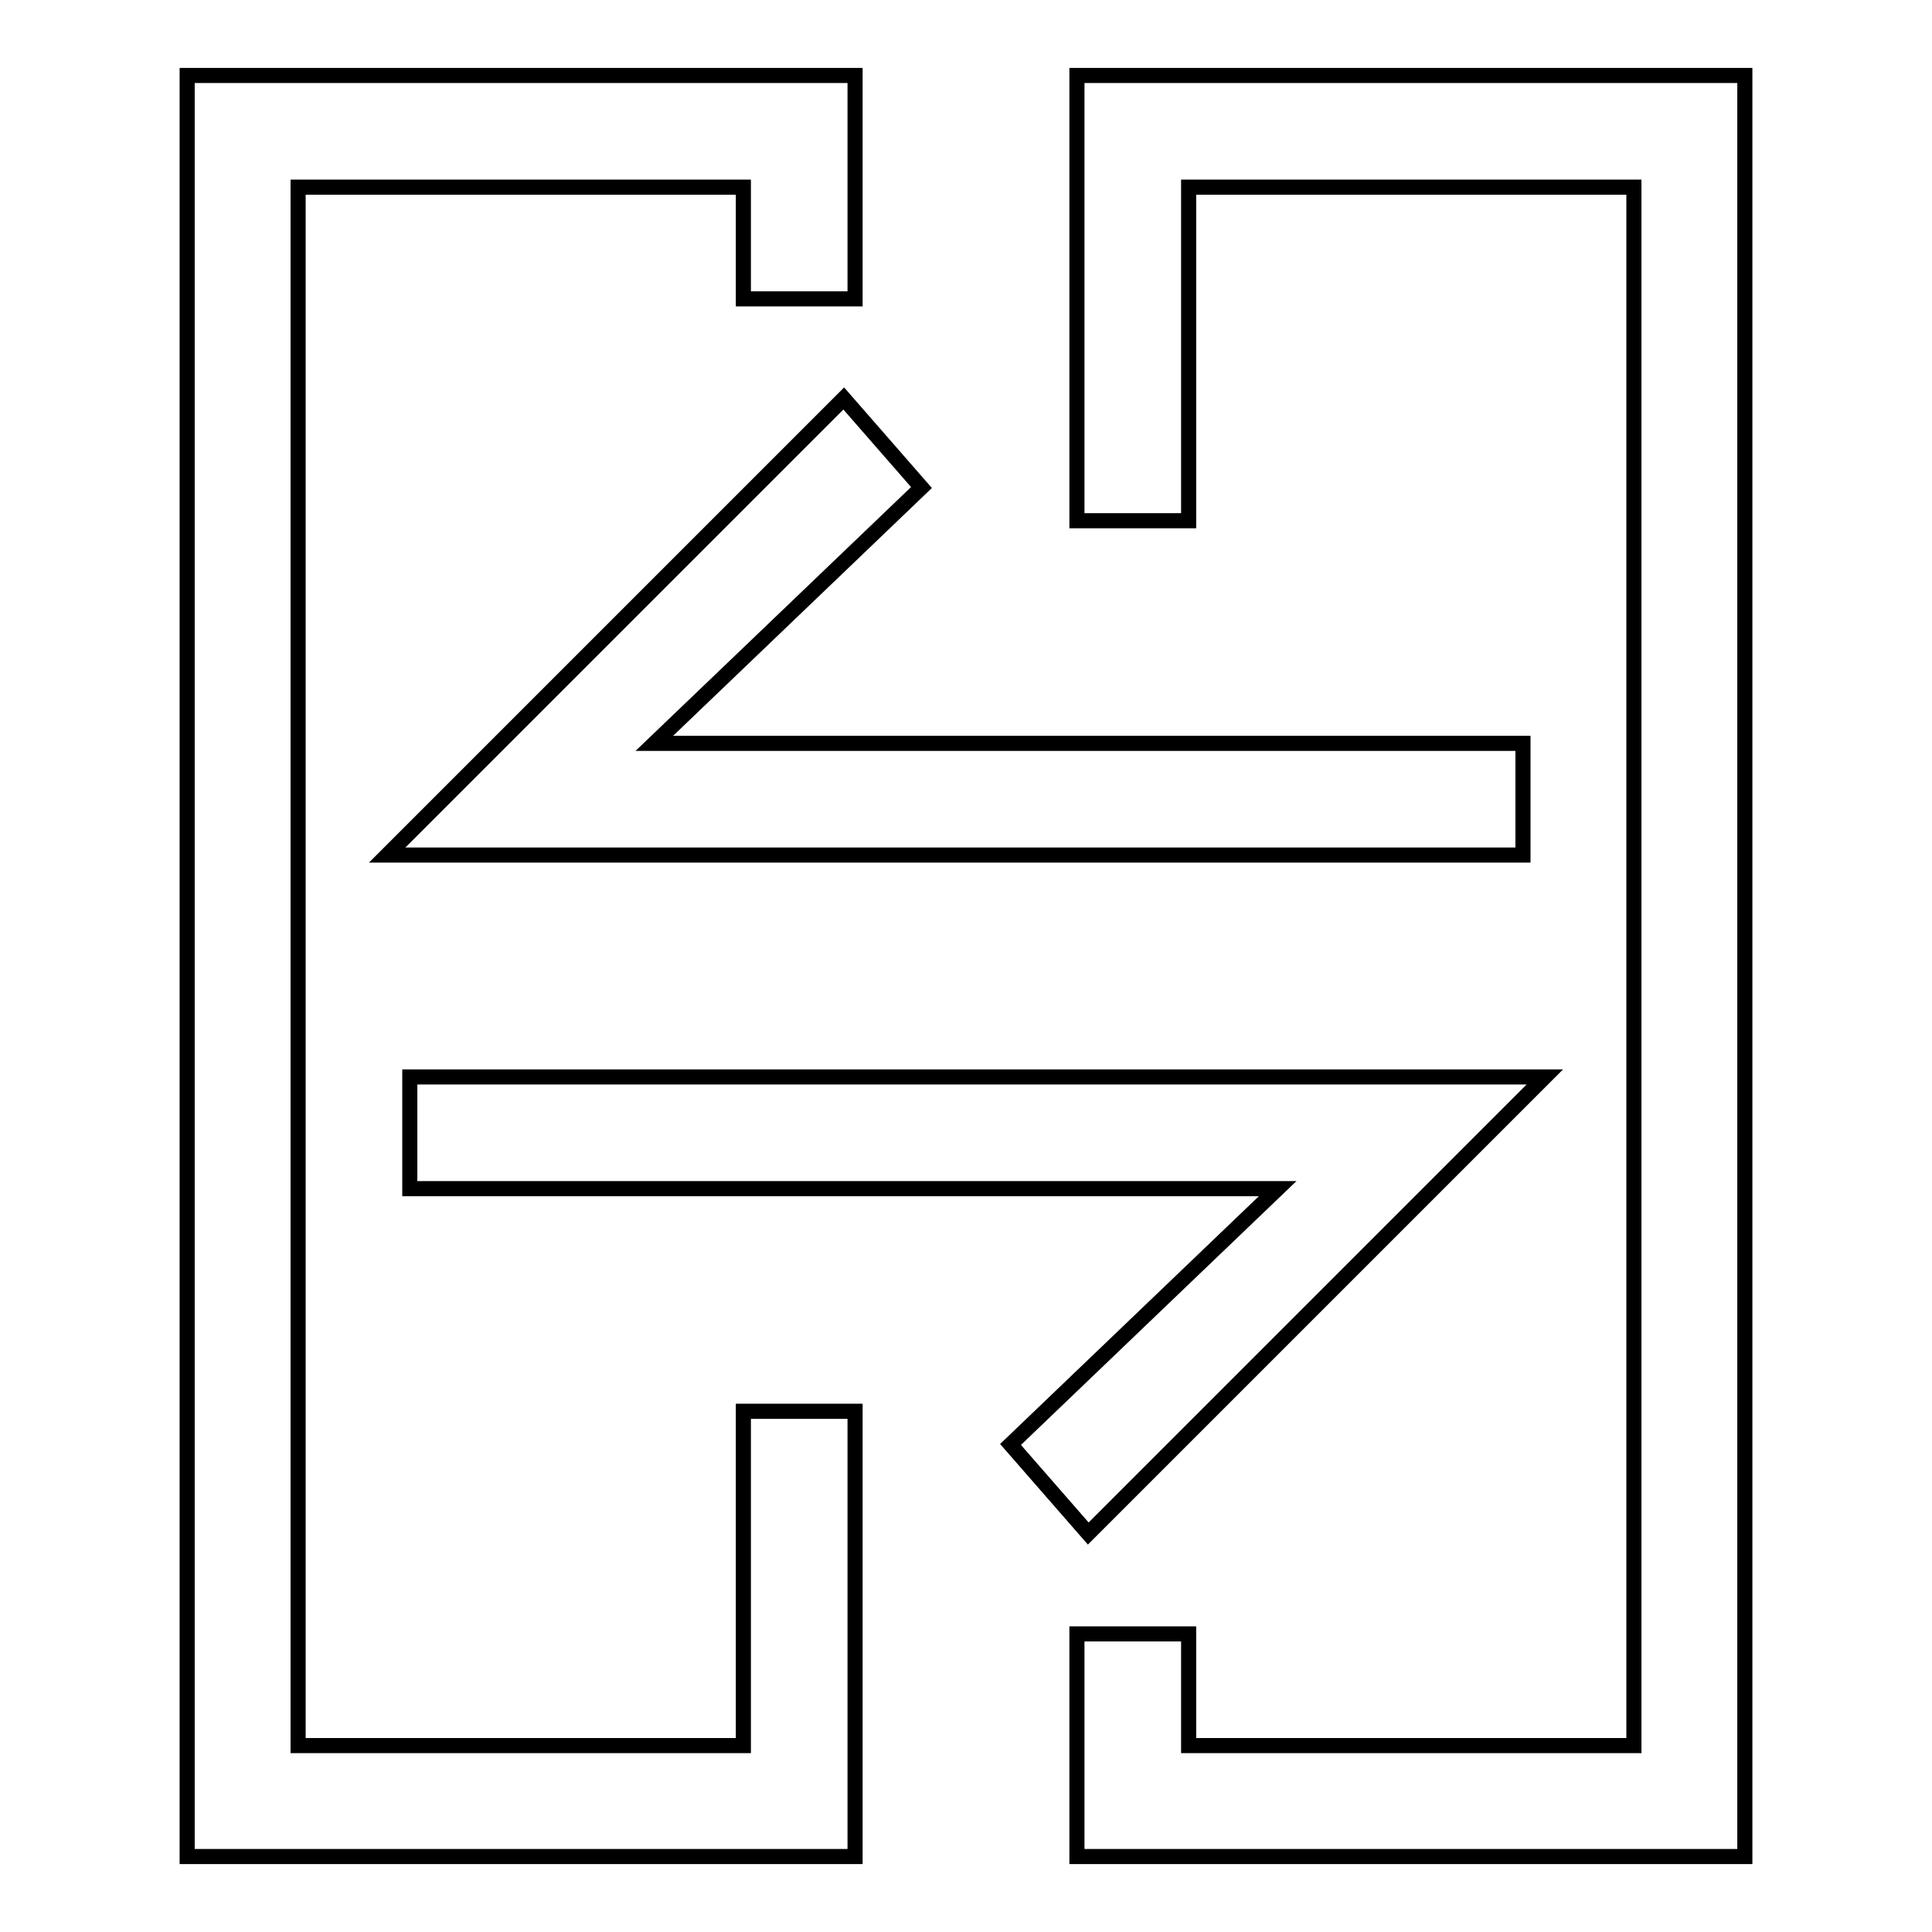
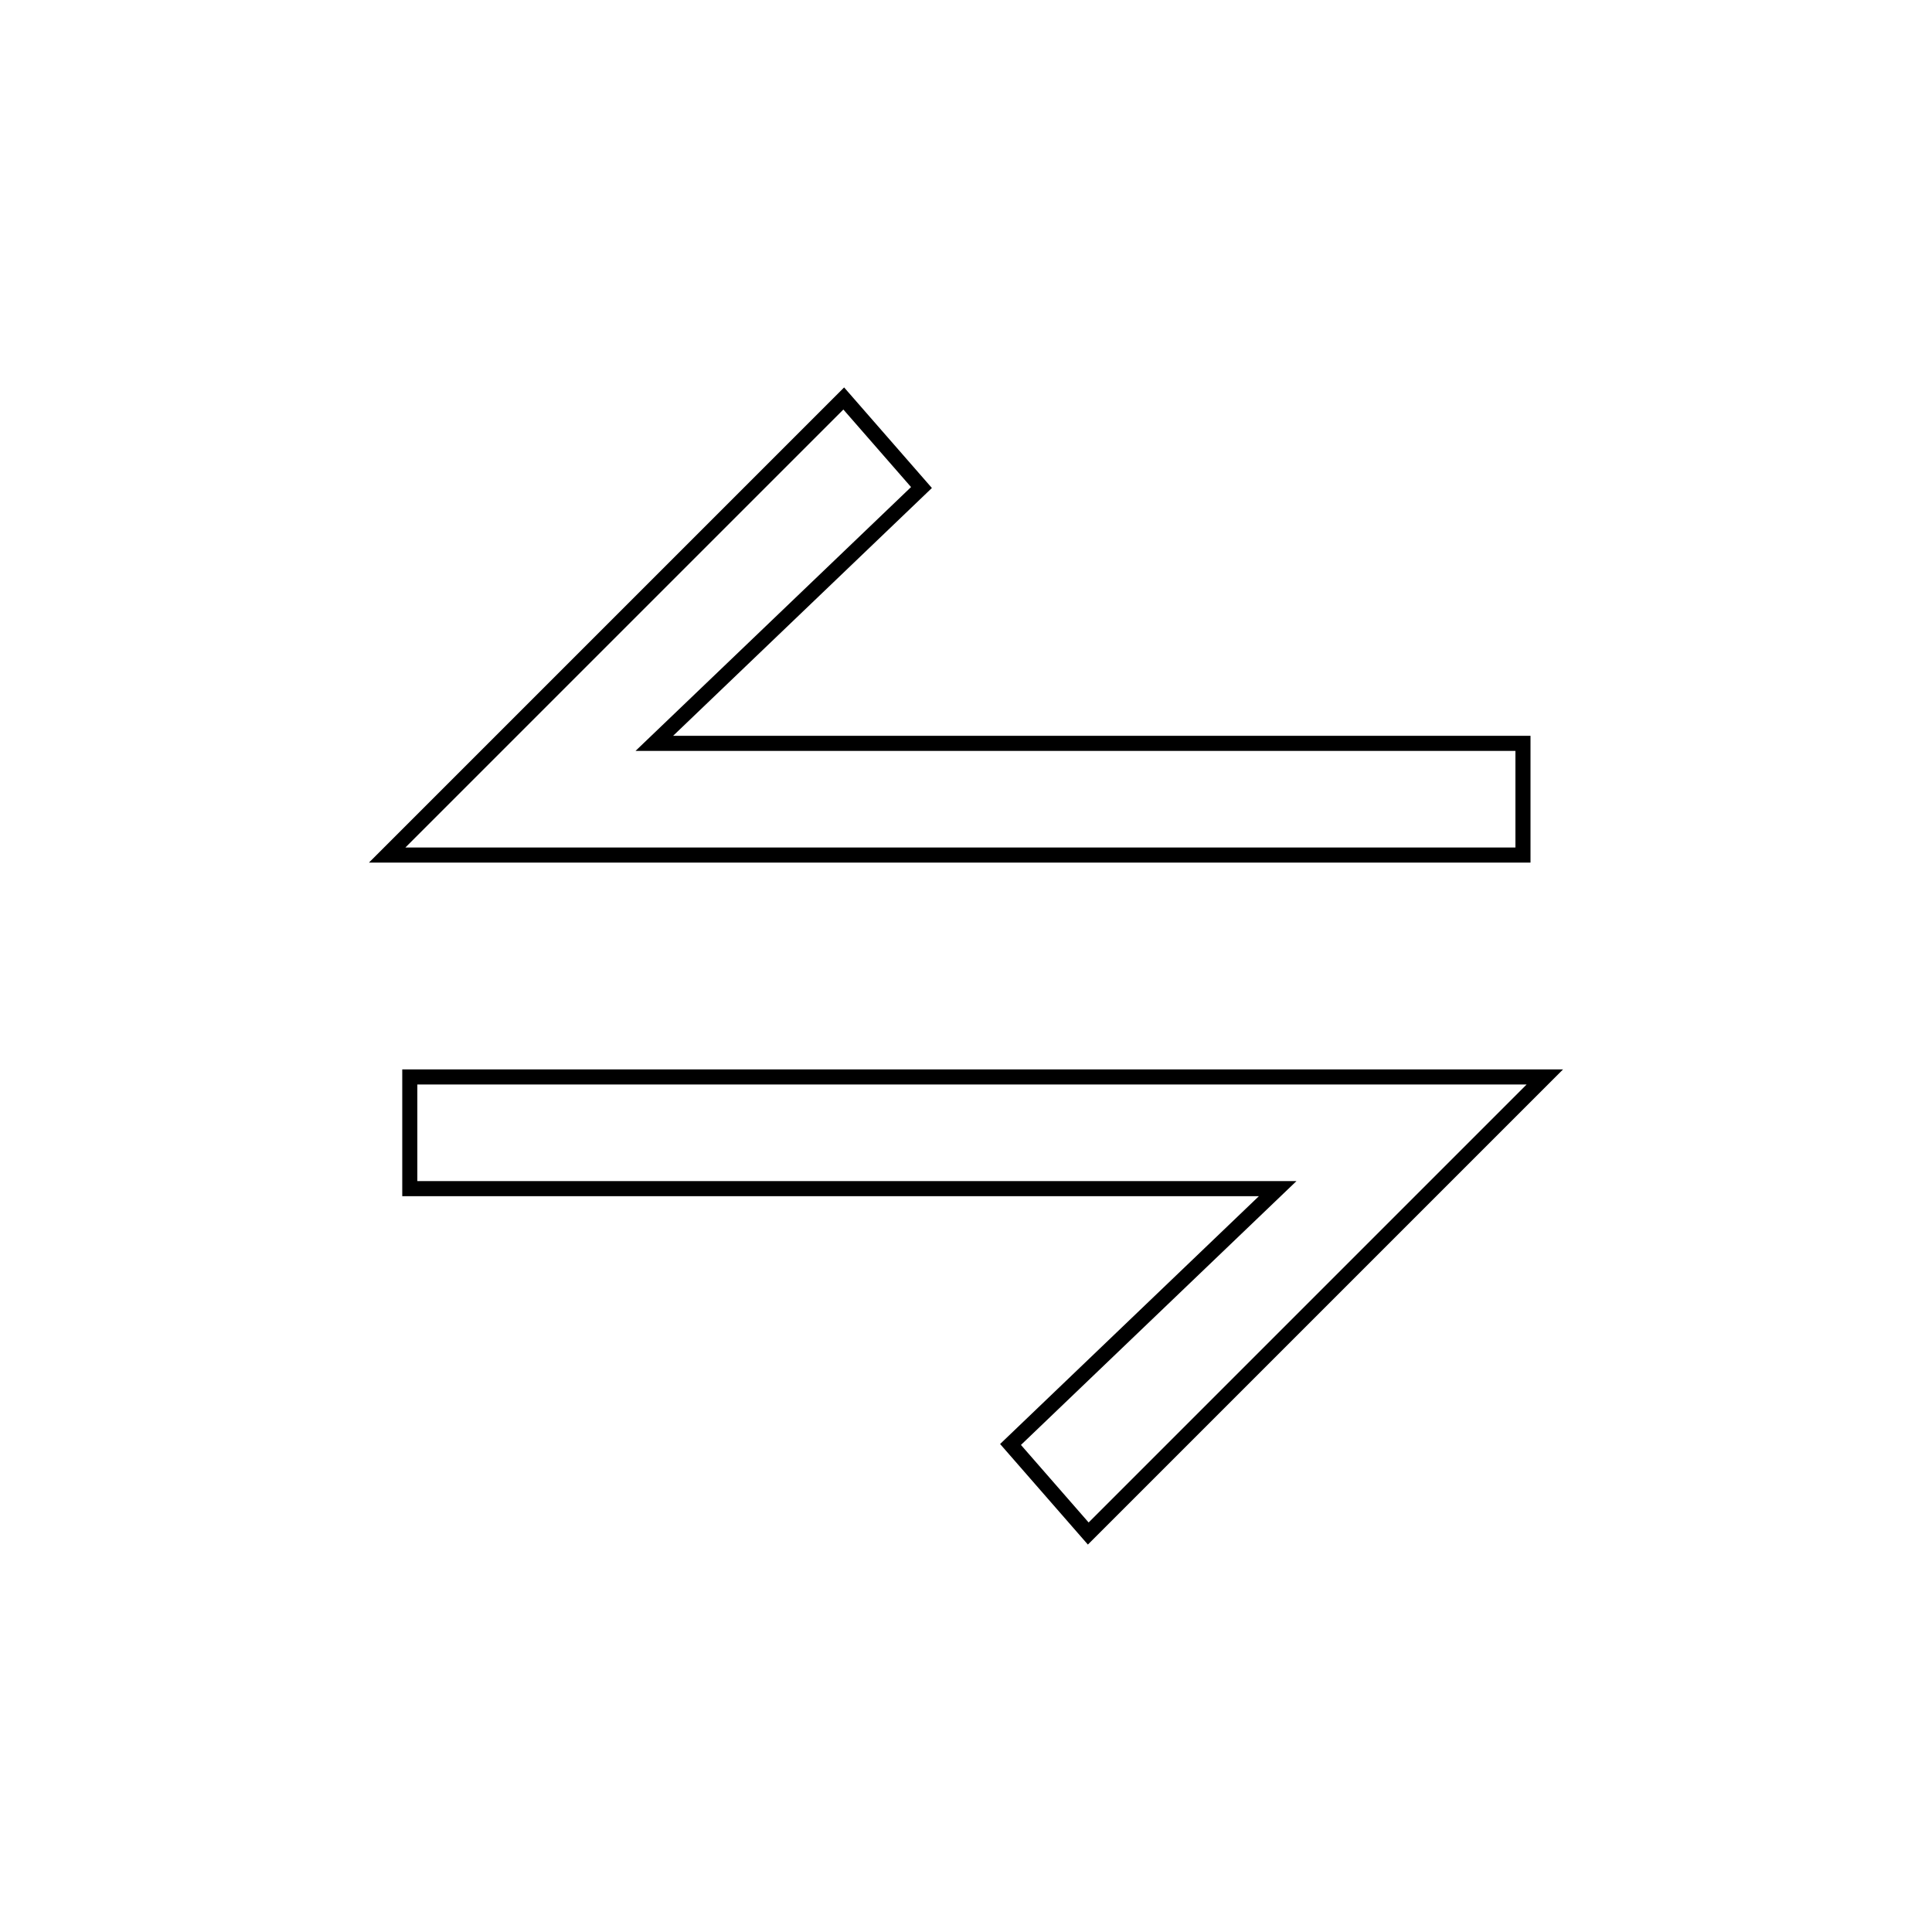
<svg xmlns="http://www.w3.org/2000/svg" version="1.1" x="0px" y="0px" viewBox="0 0 256 256" enable-background="new 0 0 256 256" xml:space="preserve">
  <g>
-     <path stroke-width="2" fill-opacity="0" stroke="#000000" d="M142.7,10v59h14.8V24.8h59v206.5h-59v-14.8h-14.8V246h88.5V10L142.7,10z M98.5,231.3h-59V24.8h59v14.8h14.8 V10H24.8v236h88.5v-59H98.5L98.5,231.3z" />
    <path stroke-width="2" fill-opacity="0" stroke="#000000" d="M111.8,52.8l-60.5,60.5h150.5V98.5H86.7l35.4-33.9L111.8,52.8z M144.2,203.2l60.5-60.5H54.3v14.8h115 l-35.4,33.9L144.2,203.2z" />
  </g>
</svg>